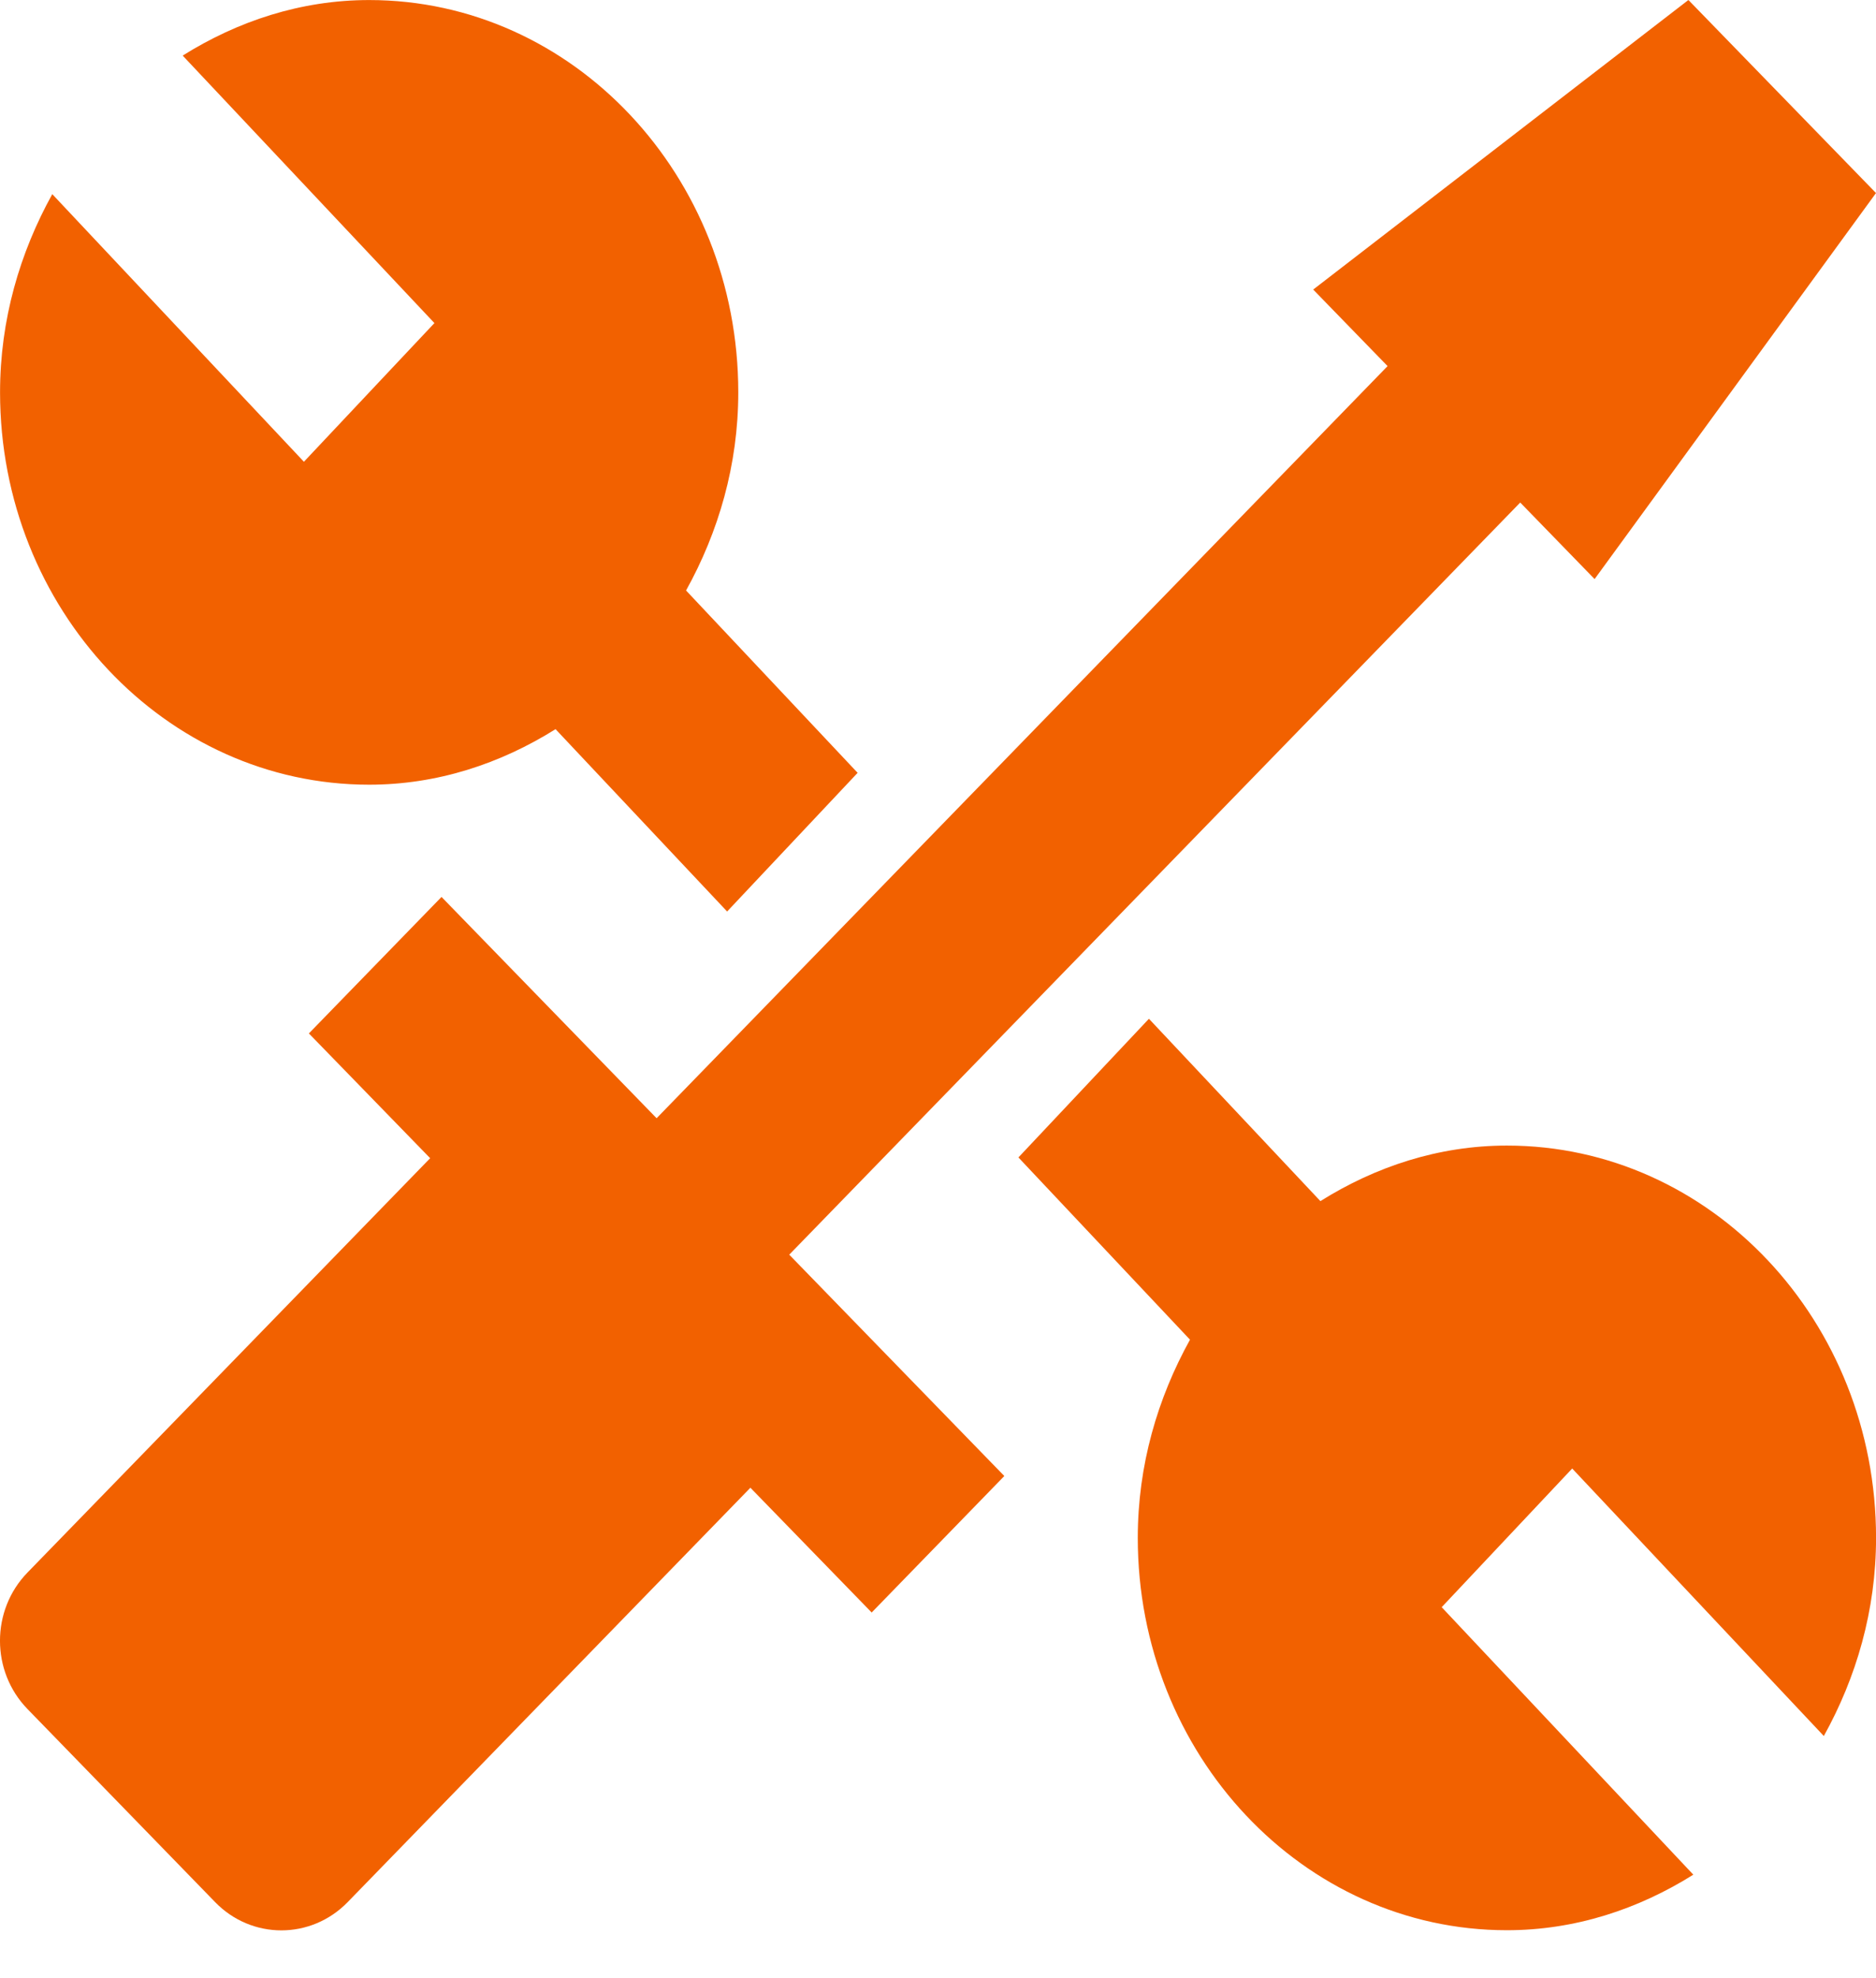
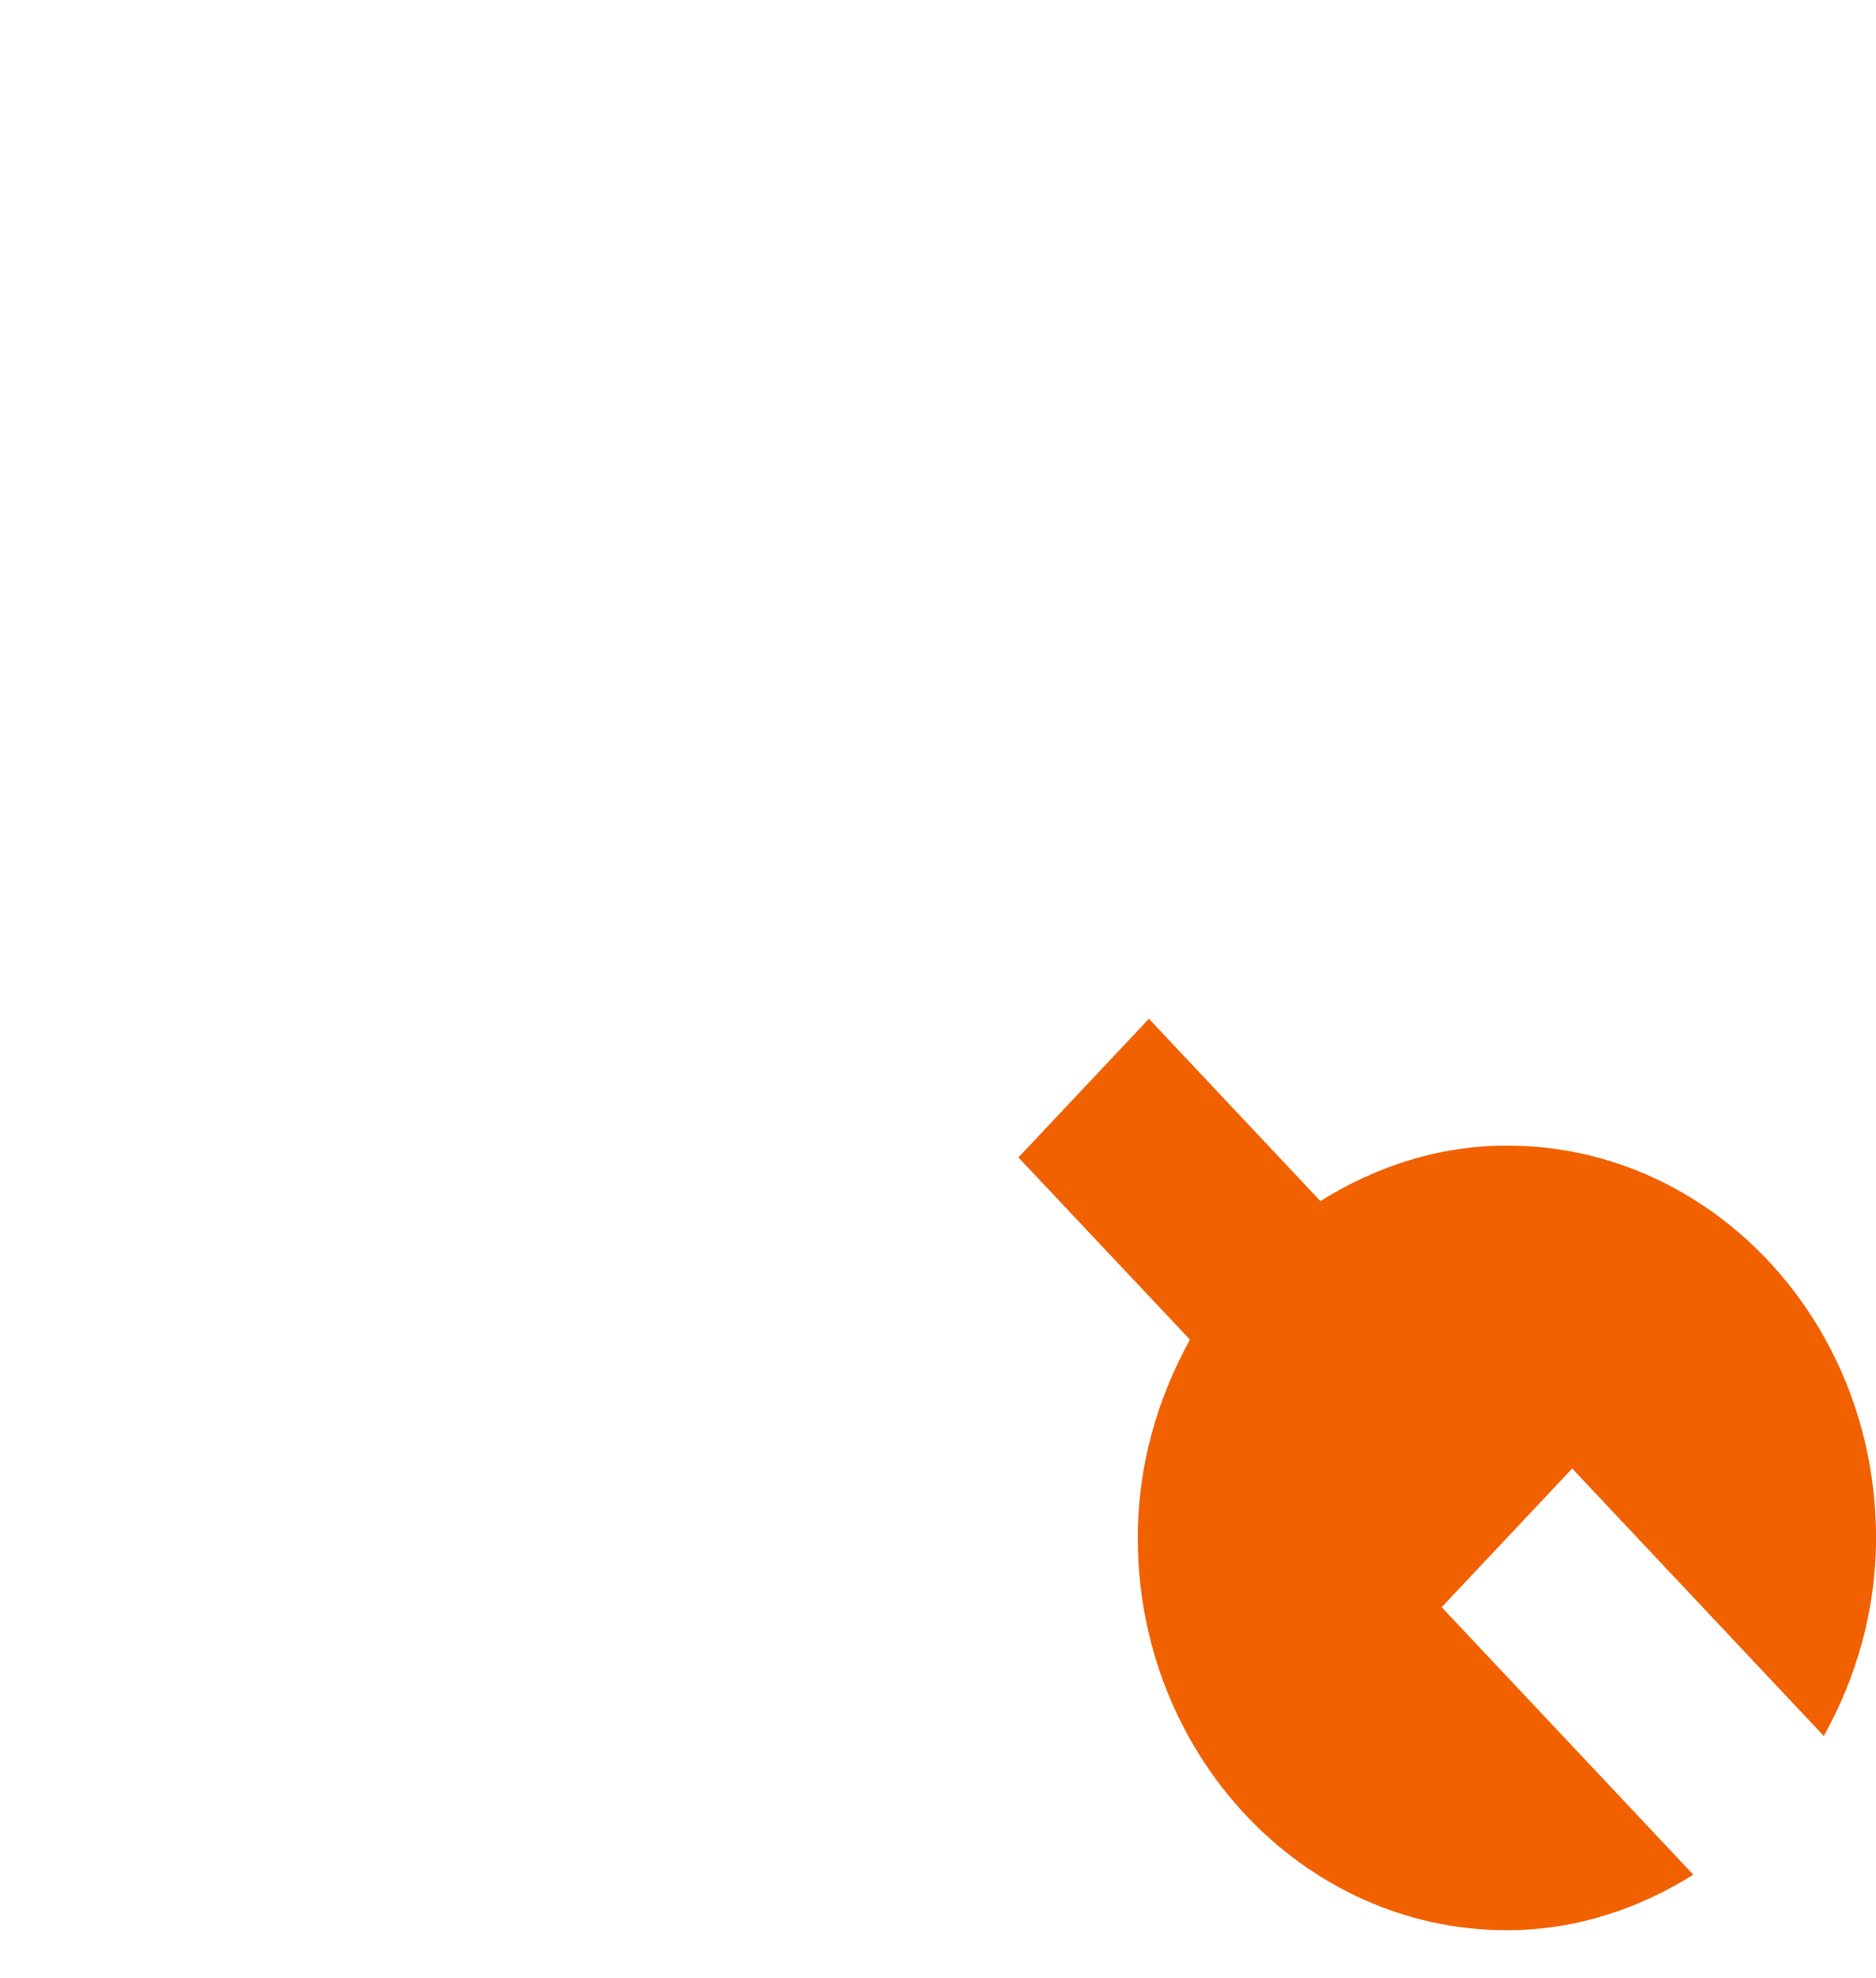
<svg xmlns="http://www.w3.org/2000/svg" height="39" viewBox="0 0 37 39" width="37">
  <g fill="#f26100" fill-rule="evenodd">
    <path d="m29.72 22.586c-1.347 0-2.594.416-3.678 1.095l-3.382-3.595-2.574 2.734 3.384 3.593c-.639 1.153-1.03 2.475-1.03 3.908 0 4.268 3.26 7.735 7.28 7.735 1.347 0 2.594-.416 3.677-1.095l-4.963-5.274 2.574-2.734 4.963 5.274c.639-1.151 1.03-2.475 1.03-3.906 0-4.274-3.26-7.735-7.28-7.735" />
-     <path d="m7.28 15.471c1.347 0 2.594-.416 3.677-1.095l3.384 3.595 2.574-2.734-3.384-3.595c.639-1.151 1.03-2.475 1.03-3.906 0-4.274-3.26-7.735-7.28-7.735-1.347 0-2.594.416-3.678 1.095l4.965 5.274-2.574 2.734-4.963-5.276c-.639 1.153-1.03 2.475-1.03 3.908 0 4.268 3.26 7.735 7.28 7.735" />
-     <path d="m15.566 24.737 14.417-14.829 1.467 1.509 5.55-7.611-3.7-3.806-7.4 5.709 1.467 1.509-14.417 14.829-4.242-4.363-2.616 2.691 2.392 2.46-7.942 8.169c-.723.744-.723 1.947 0 2.691l3.7 3.806c.721.744 1.893.744 2.616 0l7.942-8.169 2.392 2.46 2.616-2.691z" />
  </g>
</svg>